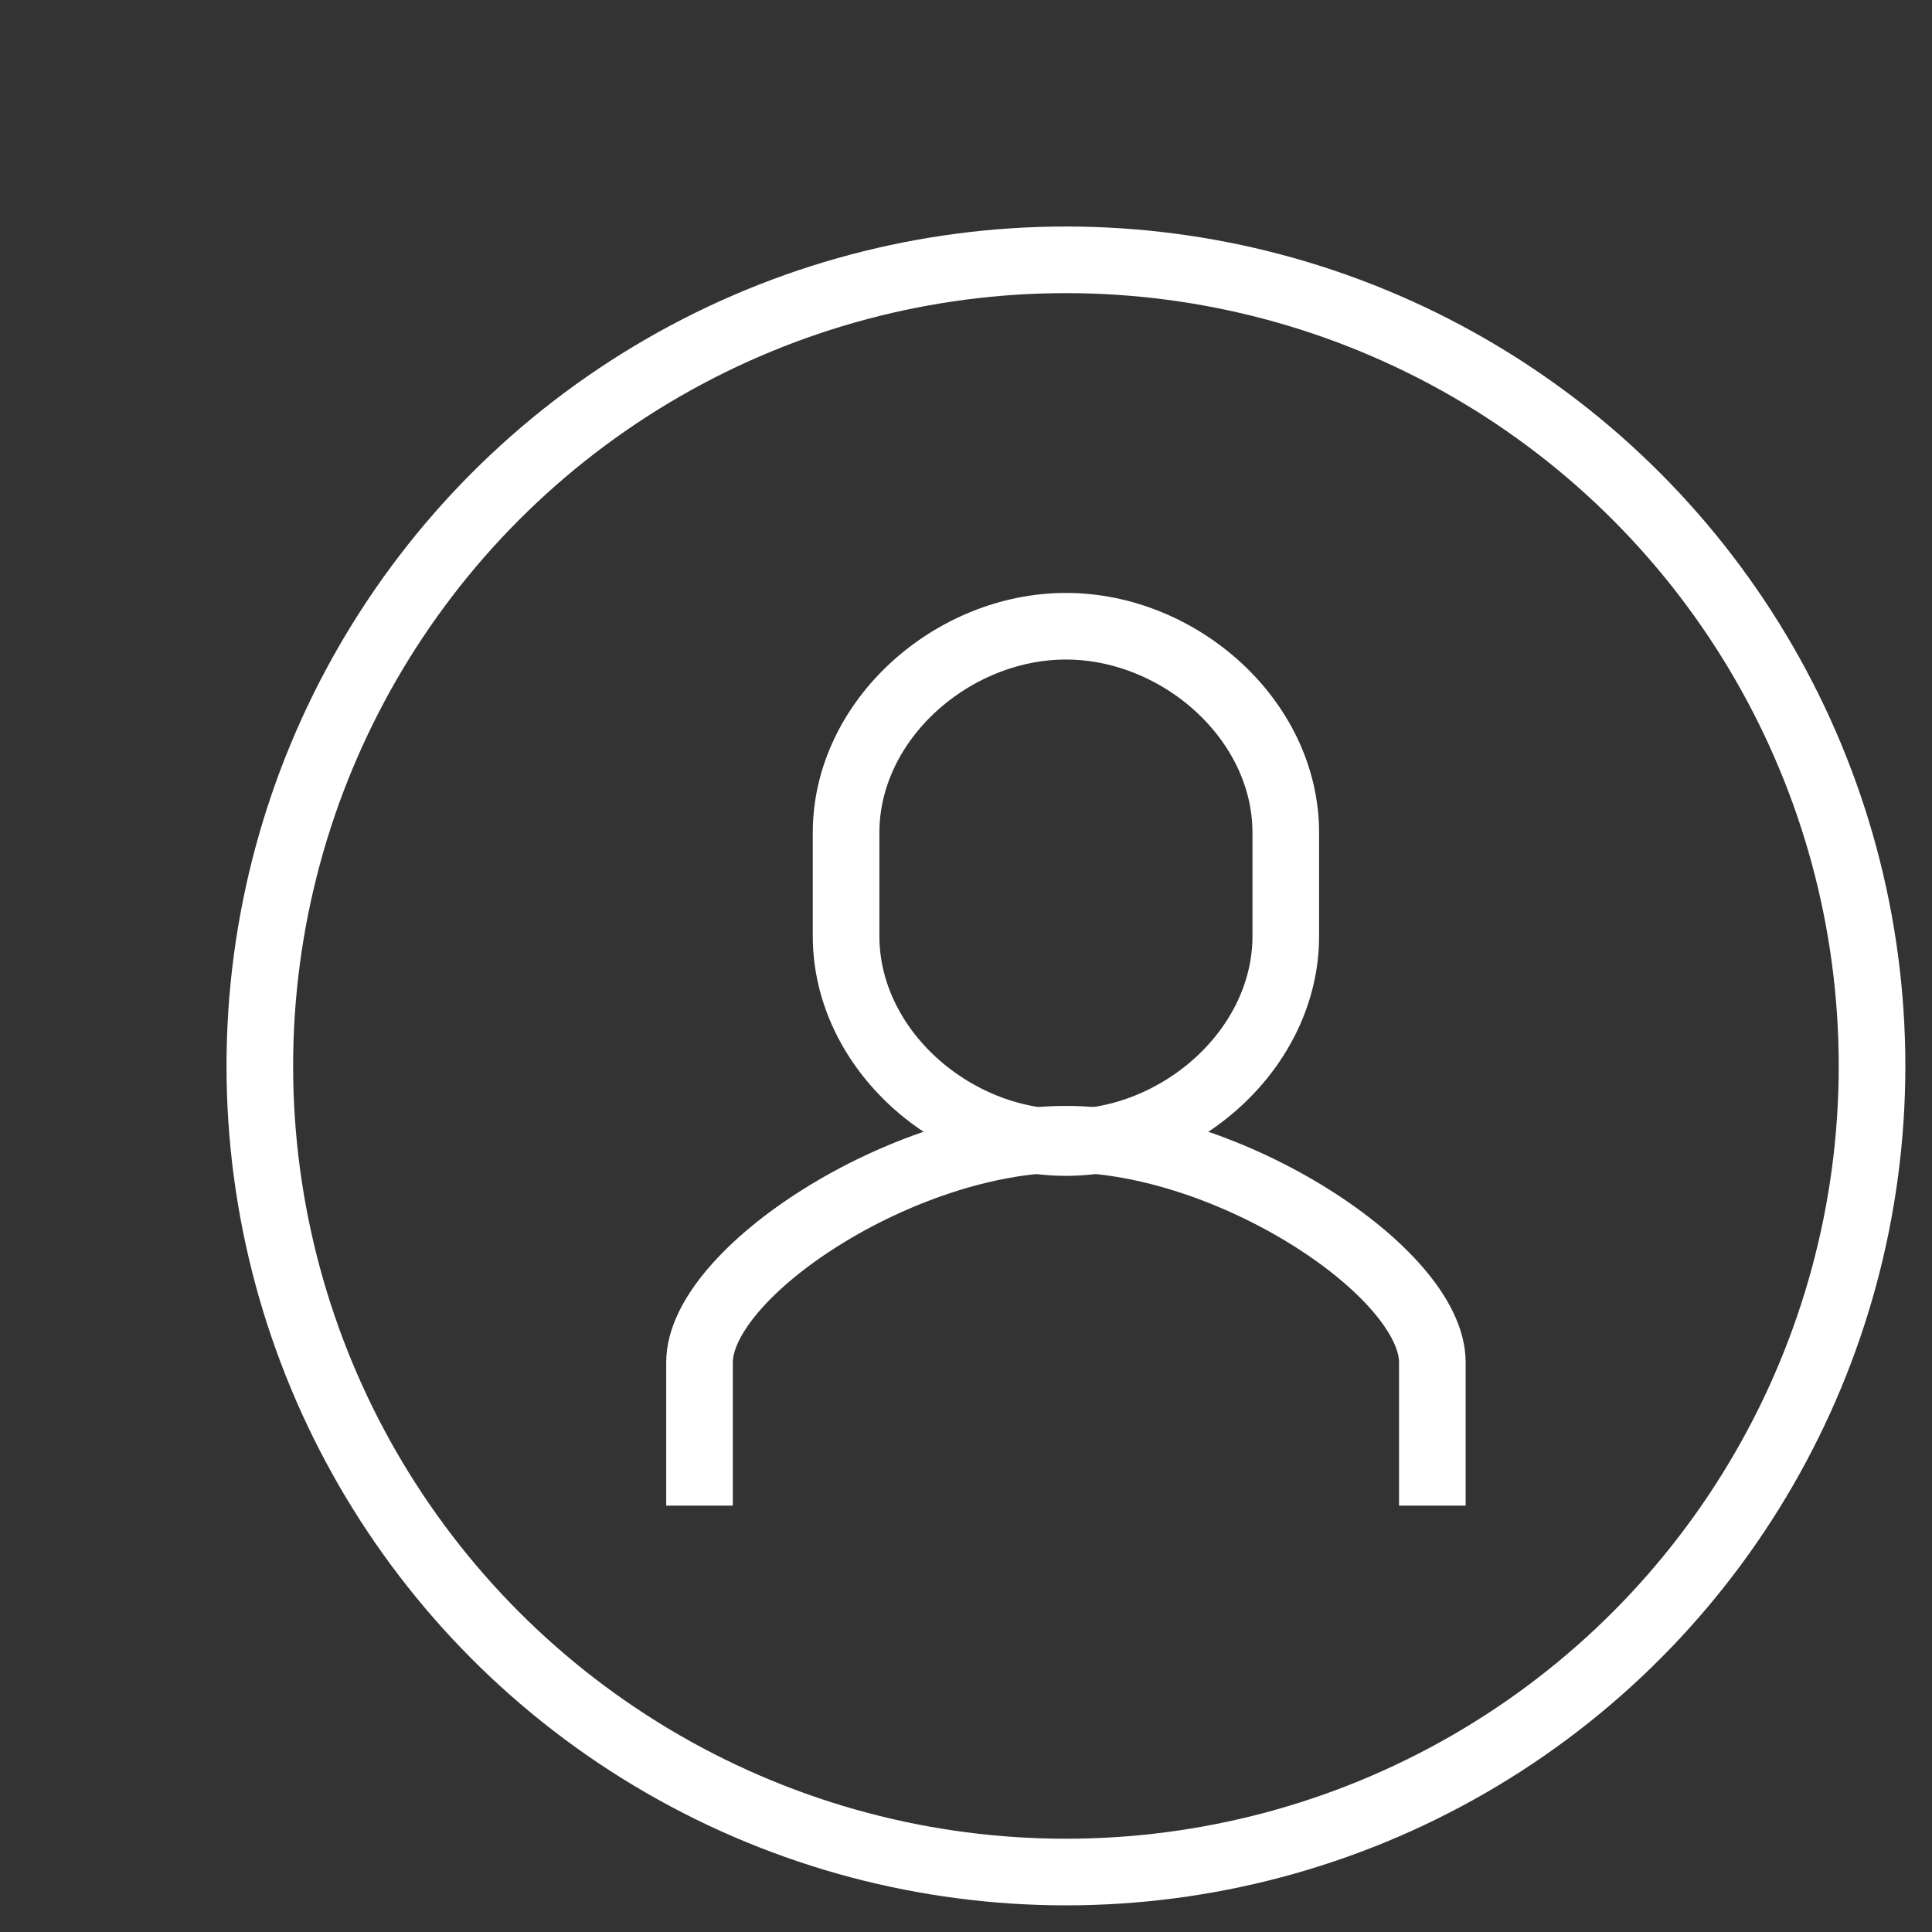
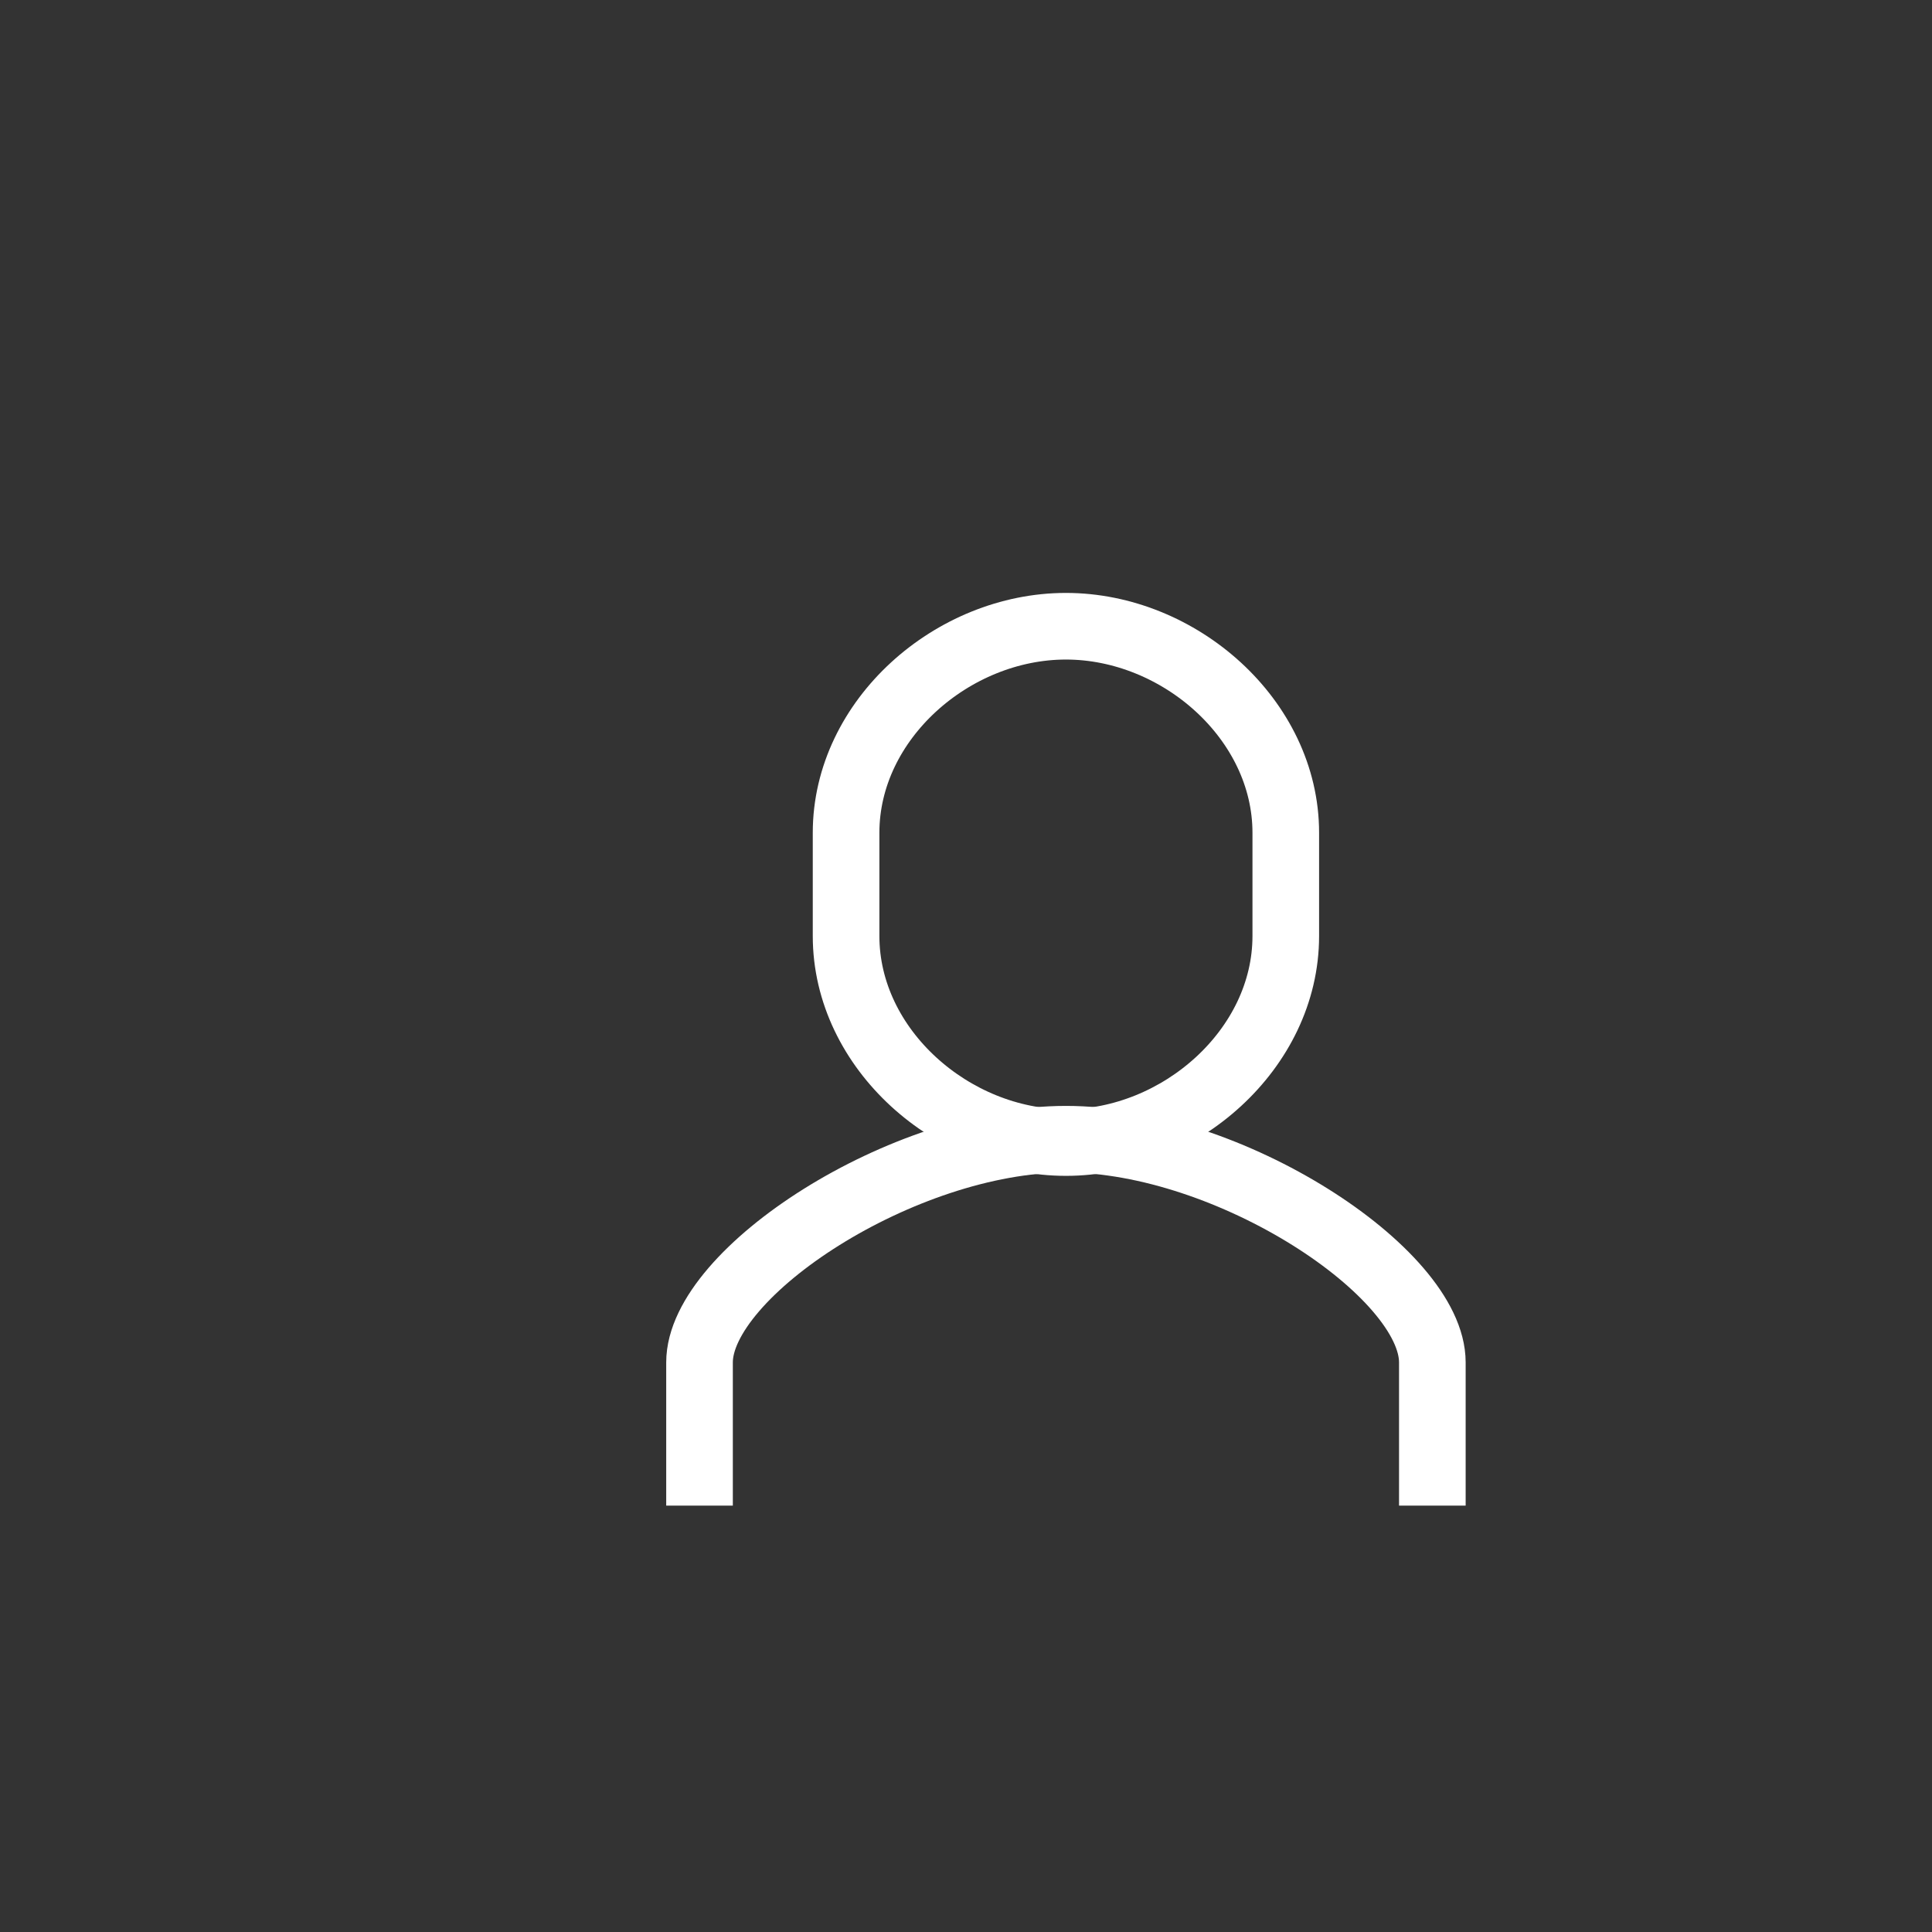
<svg xmlns="http://www.w3.org/2000/svg" id="Icon" version="1.1" viewBox="0 0 58 58">
  <rect x="0" y="0" width="58" height="58" fill="#333333" stroke="none" />
  <defs>
    <style>
      .st0 {
        stroke-miterlimit: 10;
        stroke-width: 2px;
      }

      .st0, .st1 {
        fill: none;
        stroke: #ffffff;
      }

      .st1 {
        stroke-miterlimit: 10;
        stroke-width: 2px;
      }
    </style>
  </defs>
-   <circle class="st1" cx="32" cy="32" r="24.2" />
  <path class="st0" d="M43,45.2v-4.3c0-2.7-6.1-6.7-11-6.7s-11,4-11,6.7v4.3" />
  <path class="st0" d="M32,18.8c-3.4,0-6.6,2.8-6.6,6.2v3.1c0,3.4,3.2,6.2,6.6,6.2s6.6-2.8,6.6-6.2v-3.1c0-3.4-3.2-6.2-6.6-6.2Z" />
</svg>